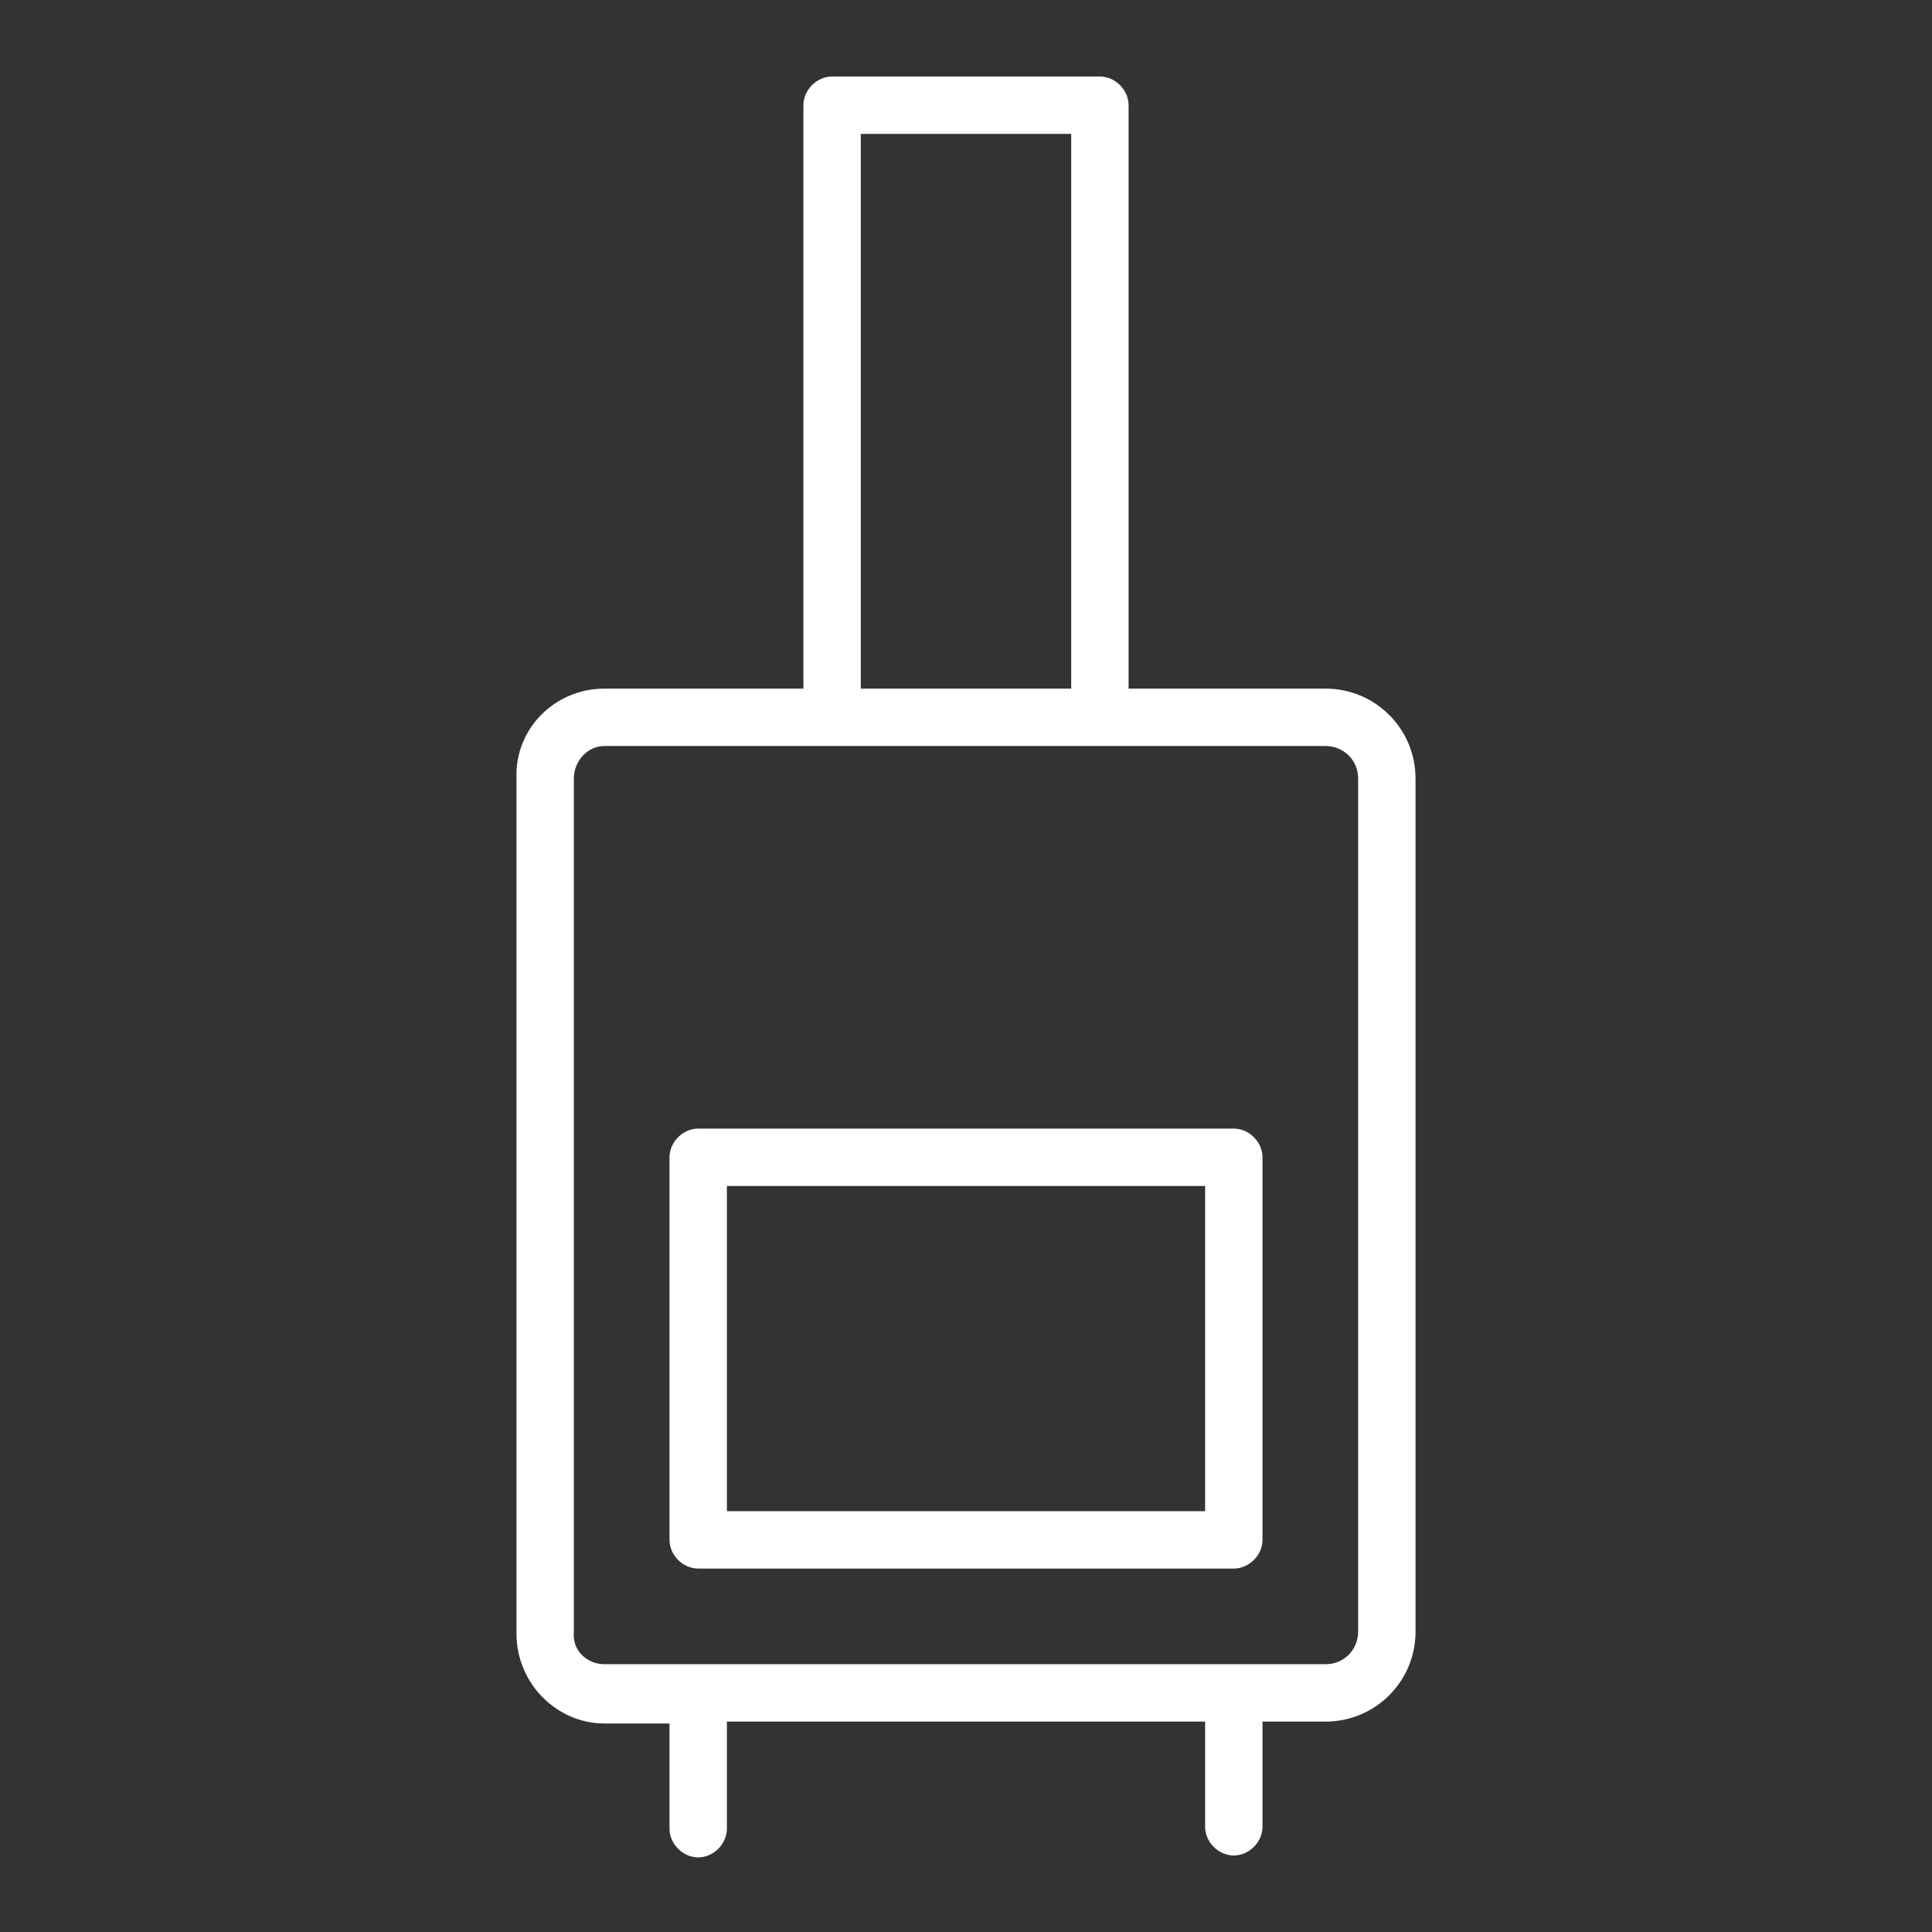
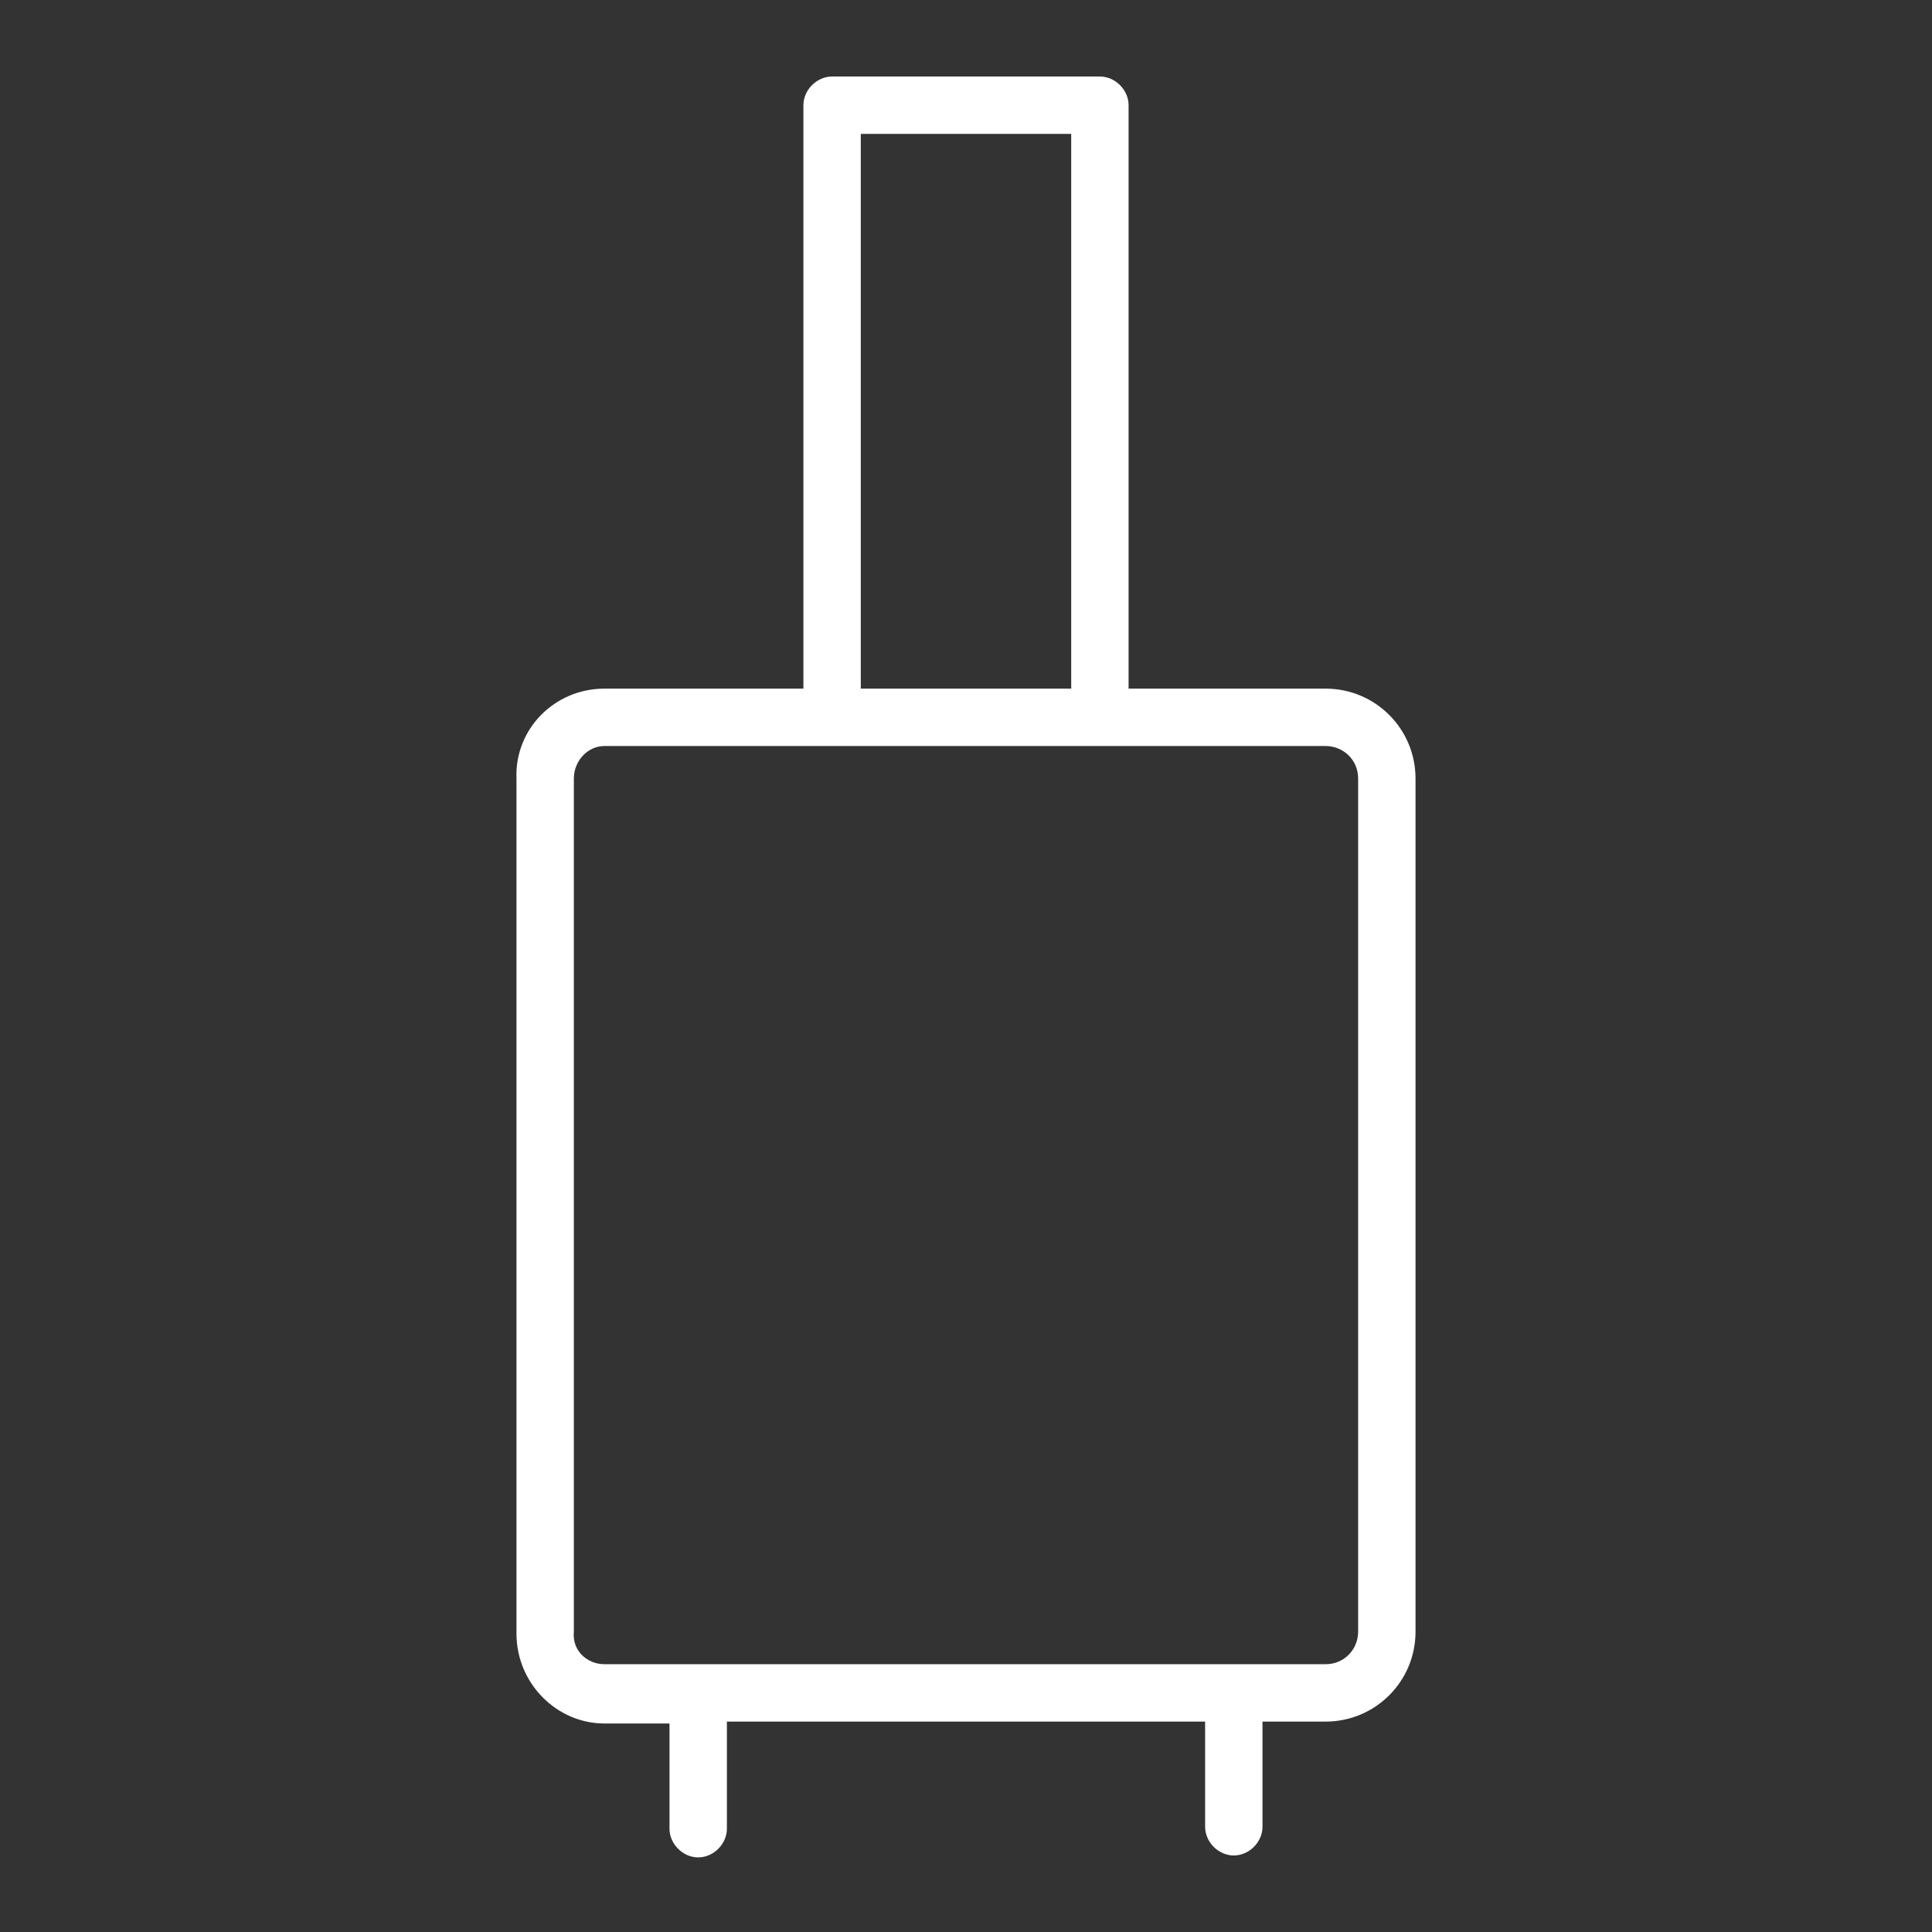
<svg xmlns="http://www.w3.org/2000/svg" id="Слой_1" x="0px" y="0px" viewBox="0 0 101 101" style="enable-background:new 0 0 101 101;" xml:space="preserve">
  <rect x="0" y="0" width="101" height="101" fill="#333333" stroke="none" />
  <style type="text/css"> .st0{fill:#FFFFFF;} </style>
  <path class="st0" d="M69.3,36H59V5.5C59,4.7,58.3,4,57.5,4h-14C42.7,4,42,4.7,42,5.5V36H31.6c-2.6,0-4.7,2.1-4.6,4.7v44.7 c0,2.6,2.1,4.7,4.6,4.7H35v5.5c0,0.8,0.7,1.5,1.5,1.5s1.5-0.7,1.5-1.5V90h25v5.5c0,0.8,0.7,1.5,1.5,1.5c0.8,0,1.5-0.7,1.5-1.5V90 h3.3c2.6,0,4.7-2.1,4.7-4.7V40.7C74,38.1,71.9,36,69.3,36z M45,7h11v29H45V7z M71,85.3c0,0.9-0.7,1.7-1.7,1.7H31.6 c-0.9,0-1.7-0.7-1.6-1.7V40.7c0-0.9,0.7-1.7,1.6-1.7h37.7c0.9,0,1.7,0.7,1.7,1.7V85.3z" />
-   <path class="st0" d="M64.5,59h-28c-0.8,0-1.5,0.7-1.5,1.5v20c0,0.8,0.7,1.5,1.5,1.5h28c0.8,0,1.5-0.7,1.5-1.5v-20 C66,59.7,65.3,59,64.5,59z M63,79H38V62h25V79z" />
</svg>